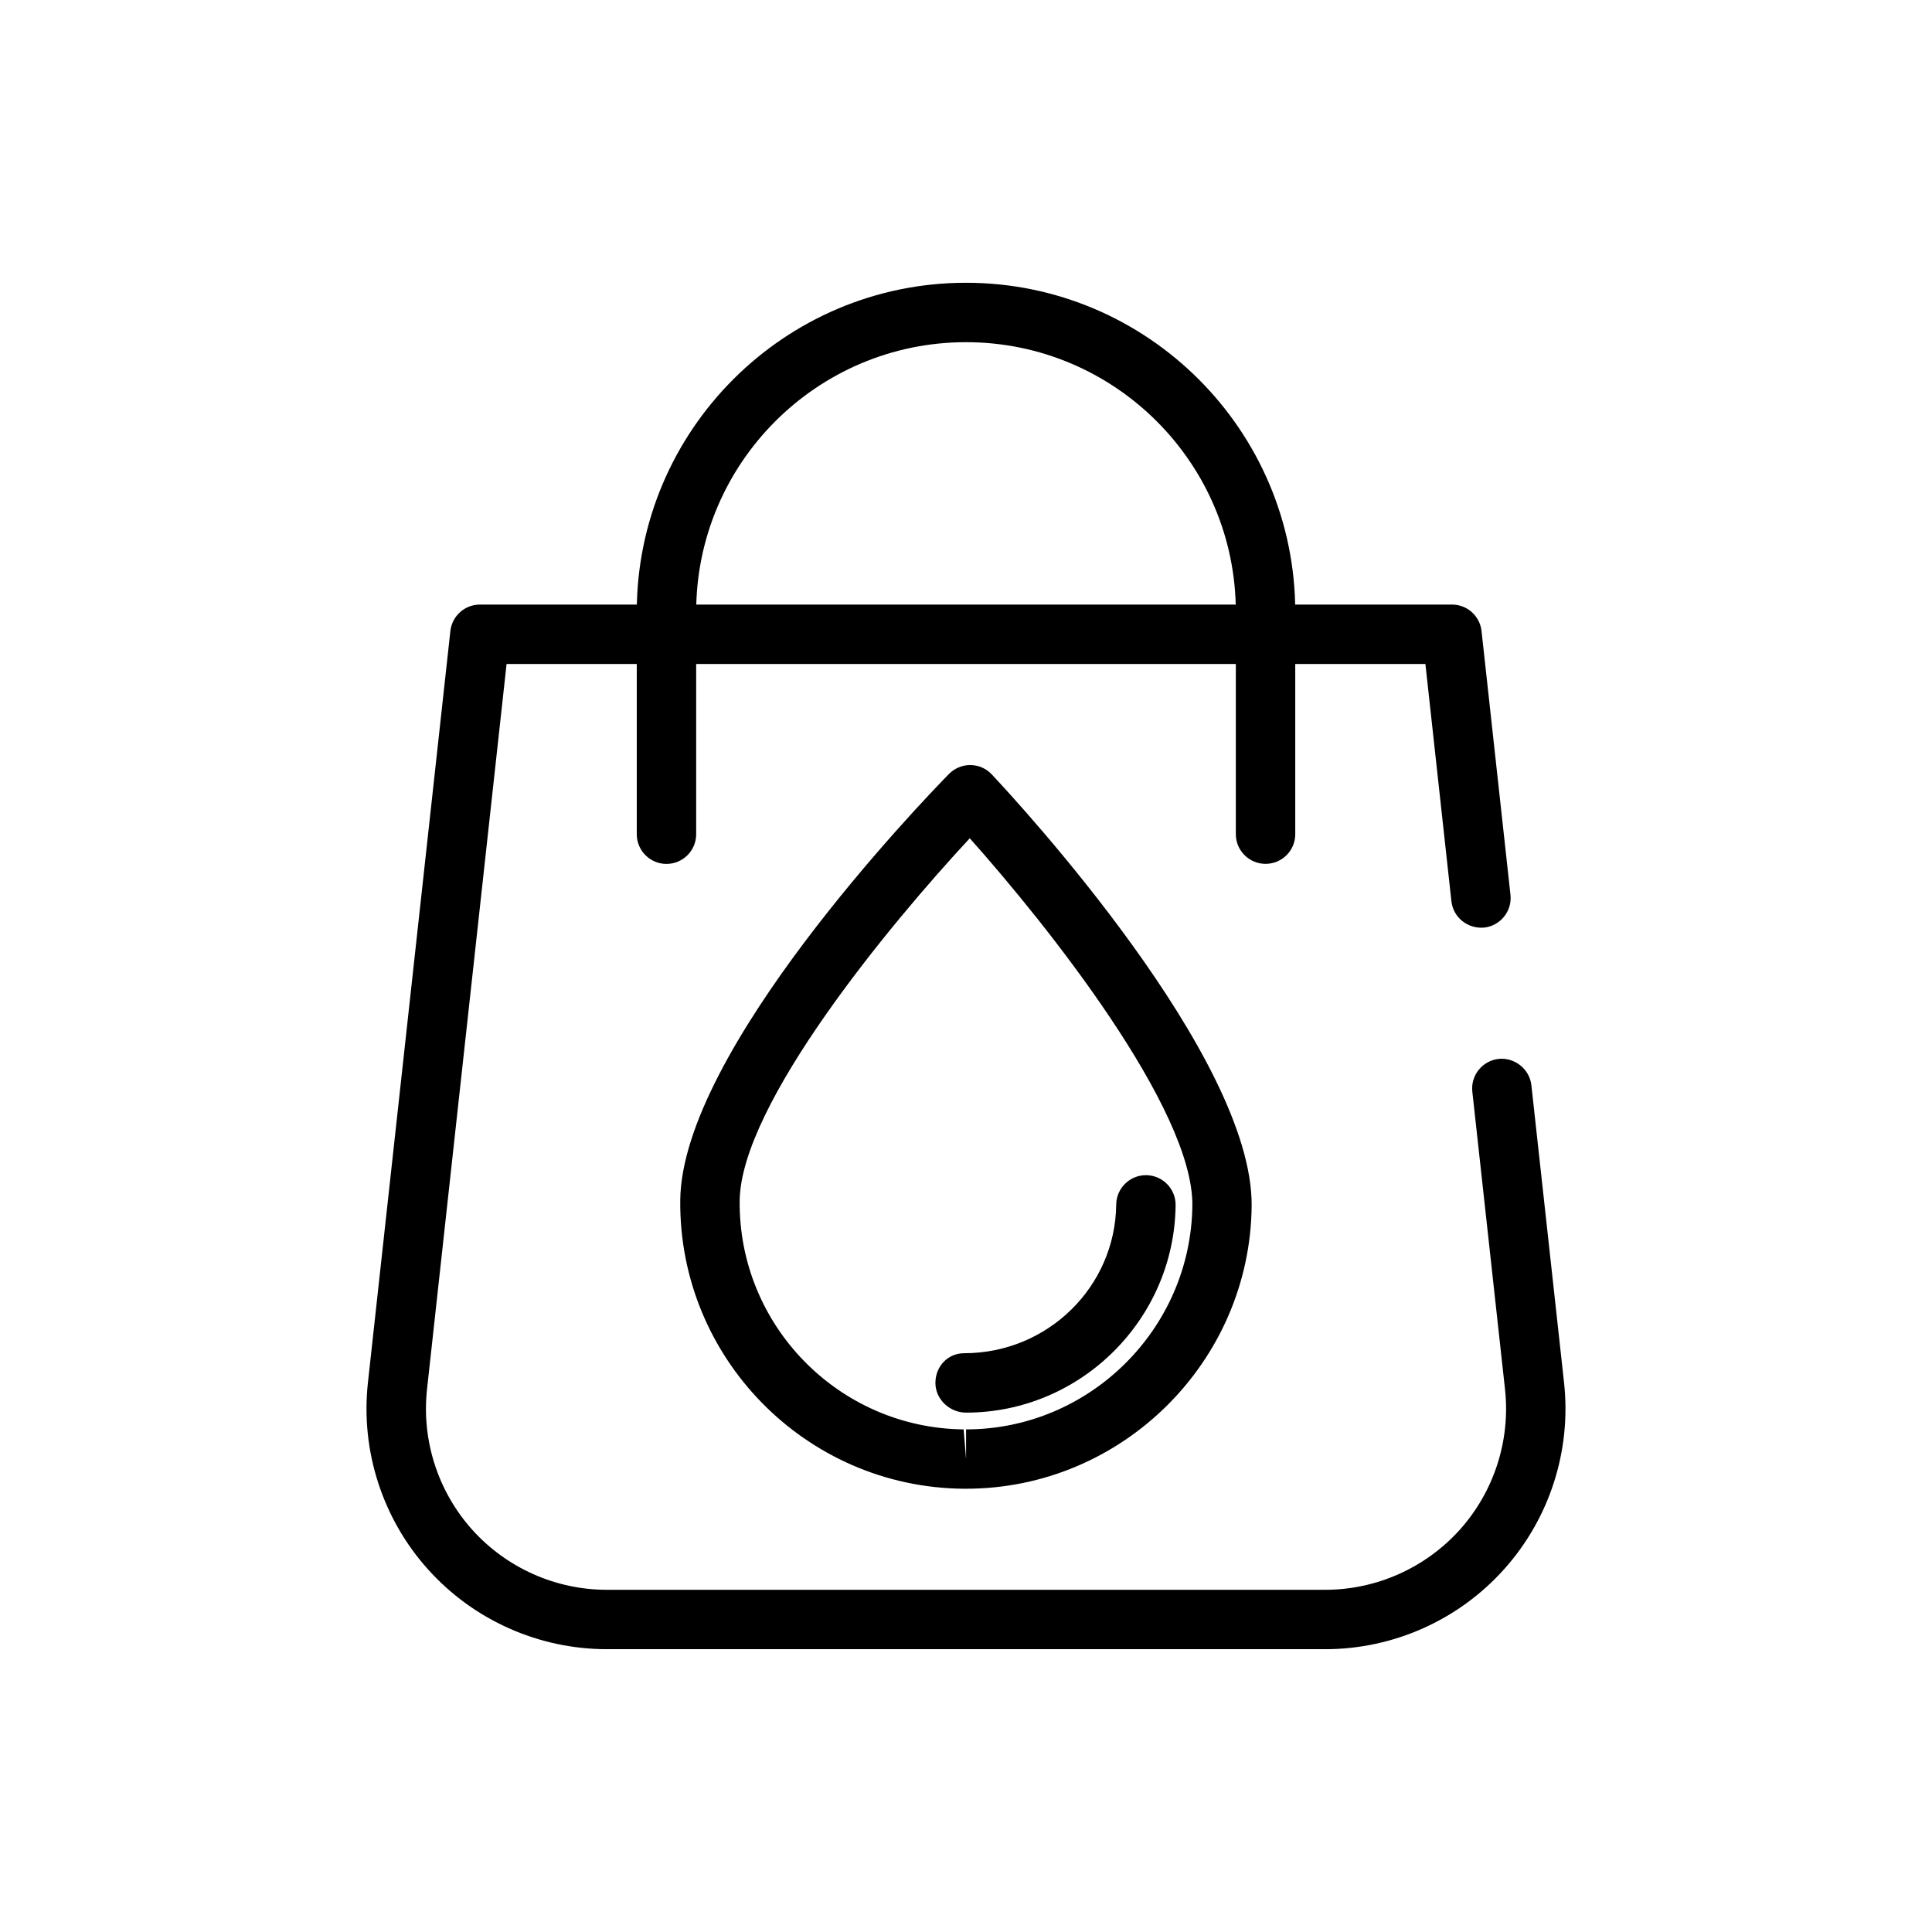
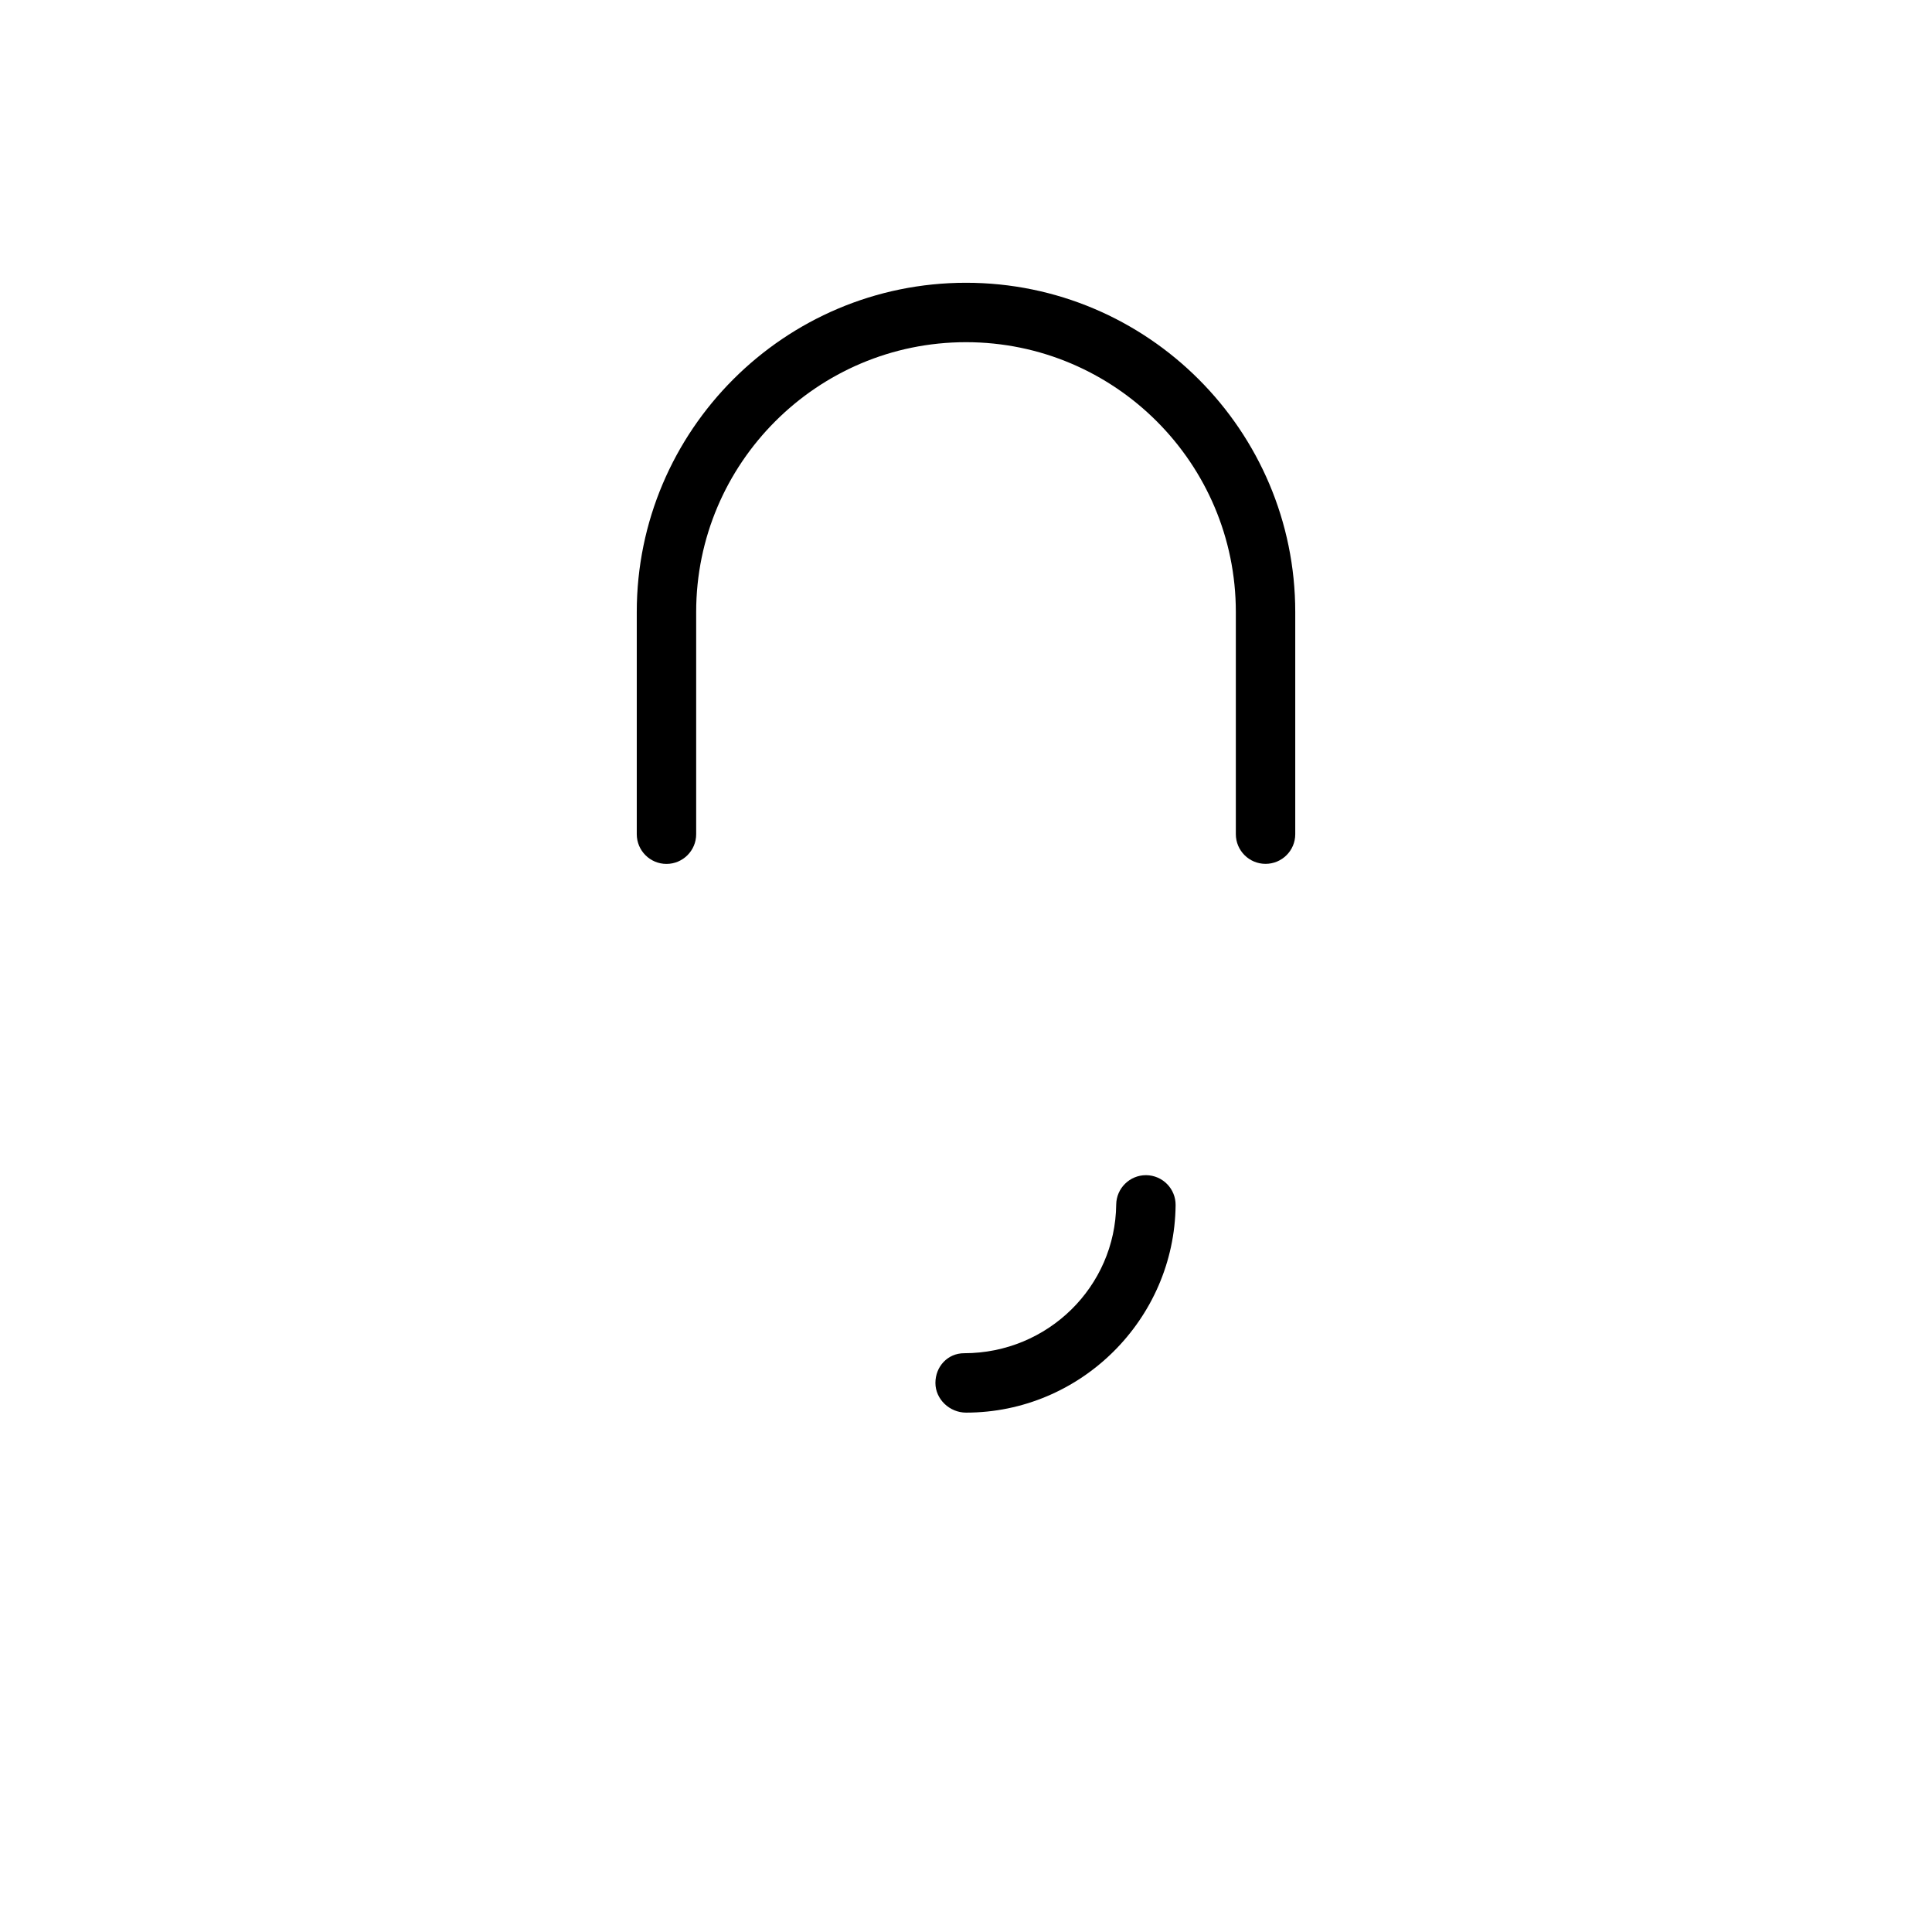
<svg xmlns="http://www.w3.org/2000/svg" fill="#000000" width="800px" height="800px" version="1.1" viewBox="144 144 512 512">
  <g>
-     <path d="m400.02 538.53h-0.805c-41.754-0.441-75.367-34.762-74.941-76.5 0.41-39.484 63.969-105.53 71.211-112.92 1.496-1.512 3.512-2.363 5.621-2.363h0.078c2.156 0.016 4.203 0.93 5.652 2.488 7.086 7.543 69.258 74.895 68.863 114.38-0.426 41.316-34.367 74.914-75.68 74.914zm0.977-172.38c-21.082 22.672-60.691 70.5-60.977 96.055-0.332 33.062 26.293 60.254 59.355 60.598l0.645 7.871v-7.871c32.715 0 59.605-26.625 59.969-59.355 0.25-25.566-38.371-74.199-58.992-97.297z" />
    <path d="m400.02 518.36c-4.344 0-8.125-3.527-8.125-7.871s3.258-7.871 7.606-7.871c22.215 0 40.07-17.68 40.305-39.391 0.047-4.312 3.574-7.793 7.871-7.793h0.078c4.344 0.047 7.84 3.606 7.793 7.949-0.312 30.32-25.223 54.977-55.527 54.977z" />
-     <path d="m495.19 581.05h-190.38c-18.059 0-35.344-7.715-47.406-21.176-12.074-13.445-17.871-31.473-15.902-49.438l21.852-199.21c0.441-3.984 3.809-7.008 7.824-7.008h257.62c4.016 0 7.383 3.023 7.824 7.008l7.668 69.902c0.473 4.312-2.644 8.203-6.957 8.691-4.312 0.395-8.203-2.629-8.691-6.957l-6.894-62.898-243.5 0.004-21.082 192.19c-1.48 13.523 2.883 27.078 11.965 37.219 9.086 10.121 22.09 15.934 35.676 15.934h190.38c13.586 0 26.59-5.809 35.691-15.934 9.086-10.141 13.445-23.695 11.965-37.219l-8.66-78.848c-0.473-4.312 2.644-8.203 6.957-8.691 4.172-0.457 8.203 2.644 8.691 6.957l8.66 78.848c1.969 17.98-3.824 35.992-15.902 49.453-12.059 13.461-29.344 21.176-47.402 21.176z" />
    <path d="m479.38 372.93c-4.344 0-7.871-3.527-7.871-7.871v-58.883c0-39.422-32.07-71.492-71.508-71.492s-71.508 32.07-71.508 71.508v58.883c0 4.344-3.527 7.871-7.871 7.871s-7.871-3.527-7.871-7.871v-58.883c-0.004-48.113 39.133-87.254 87.25-87.254 48.113 0 87.254 39.141 87.254 87.254v58.883c0 4.344-3.527 7.856-7.875 7.856z" />
  </g>
</svg>